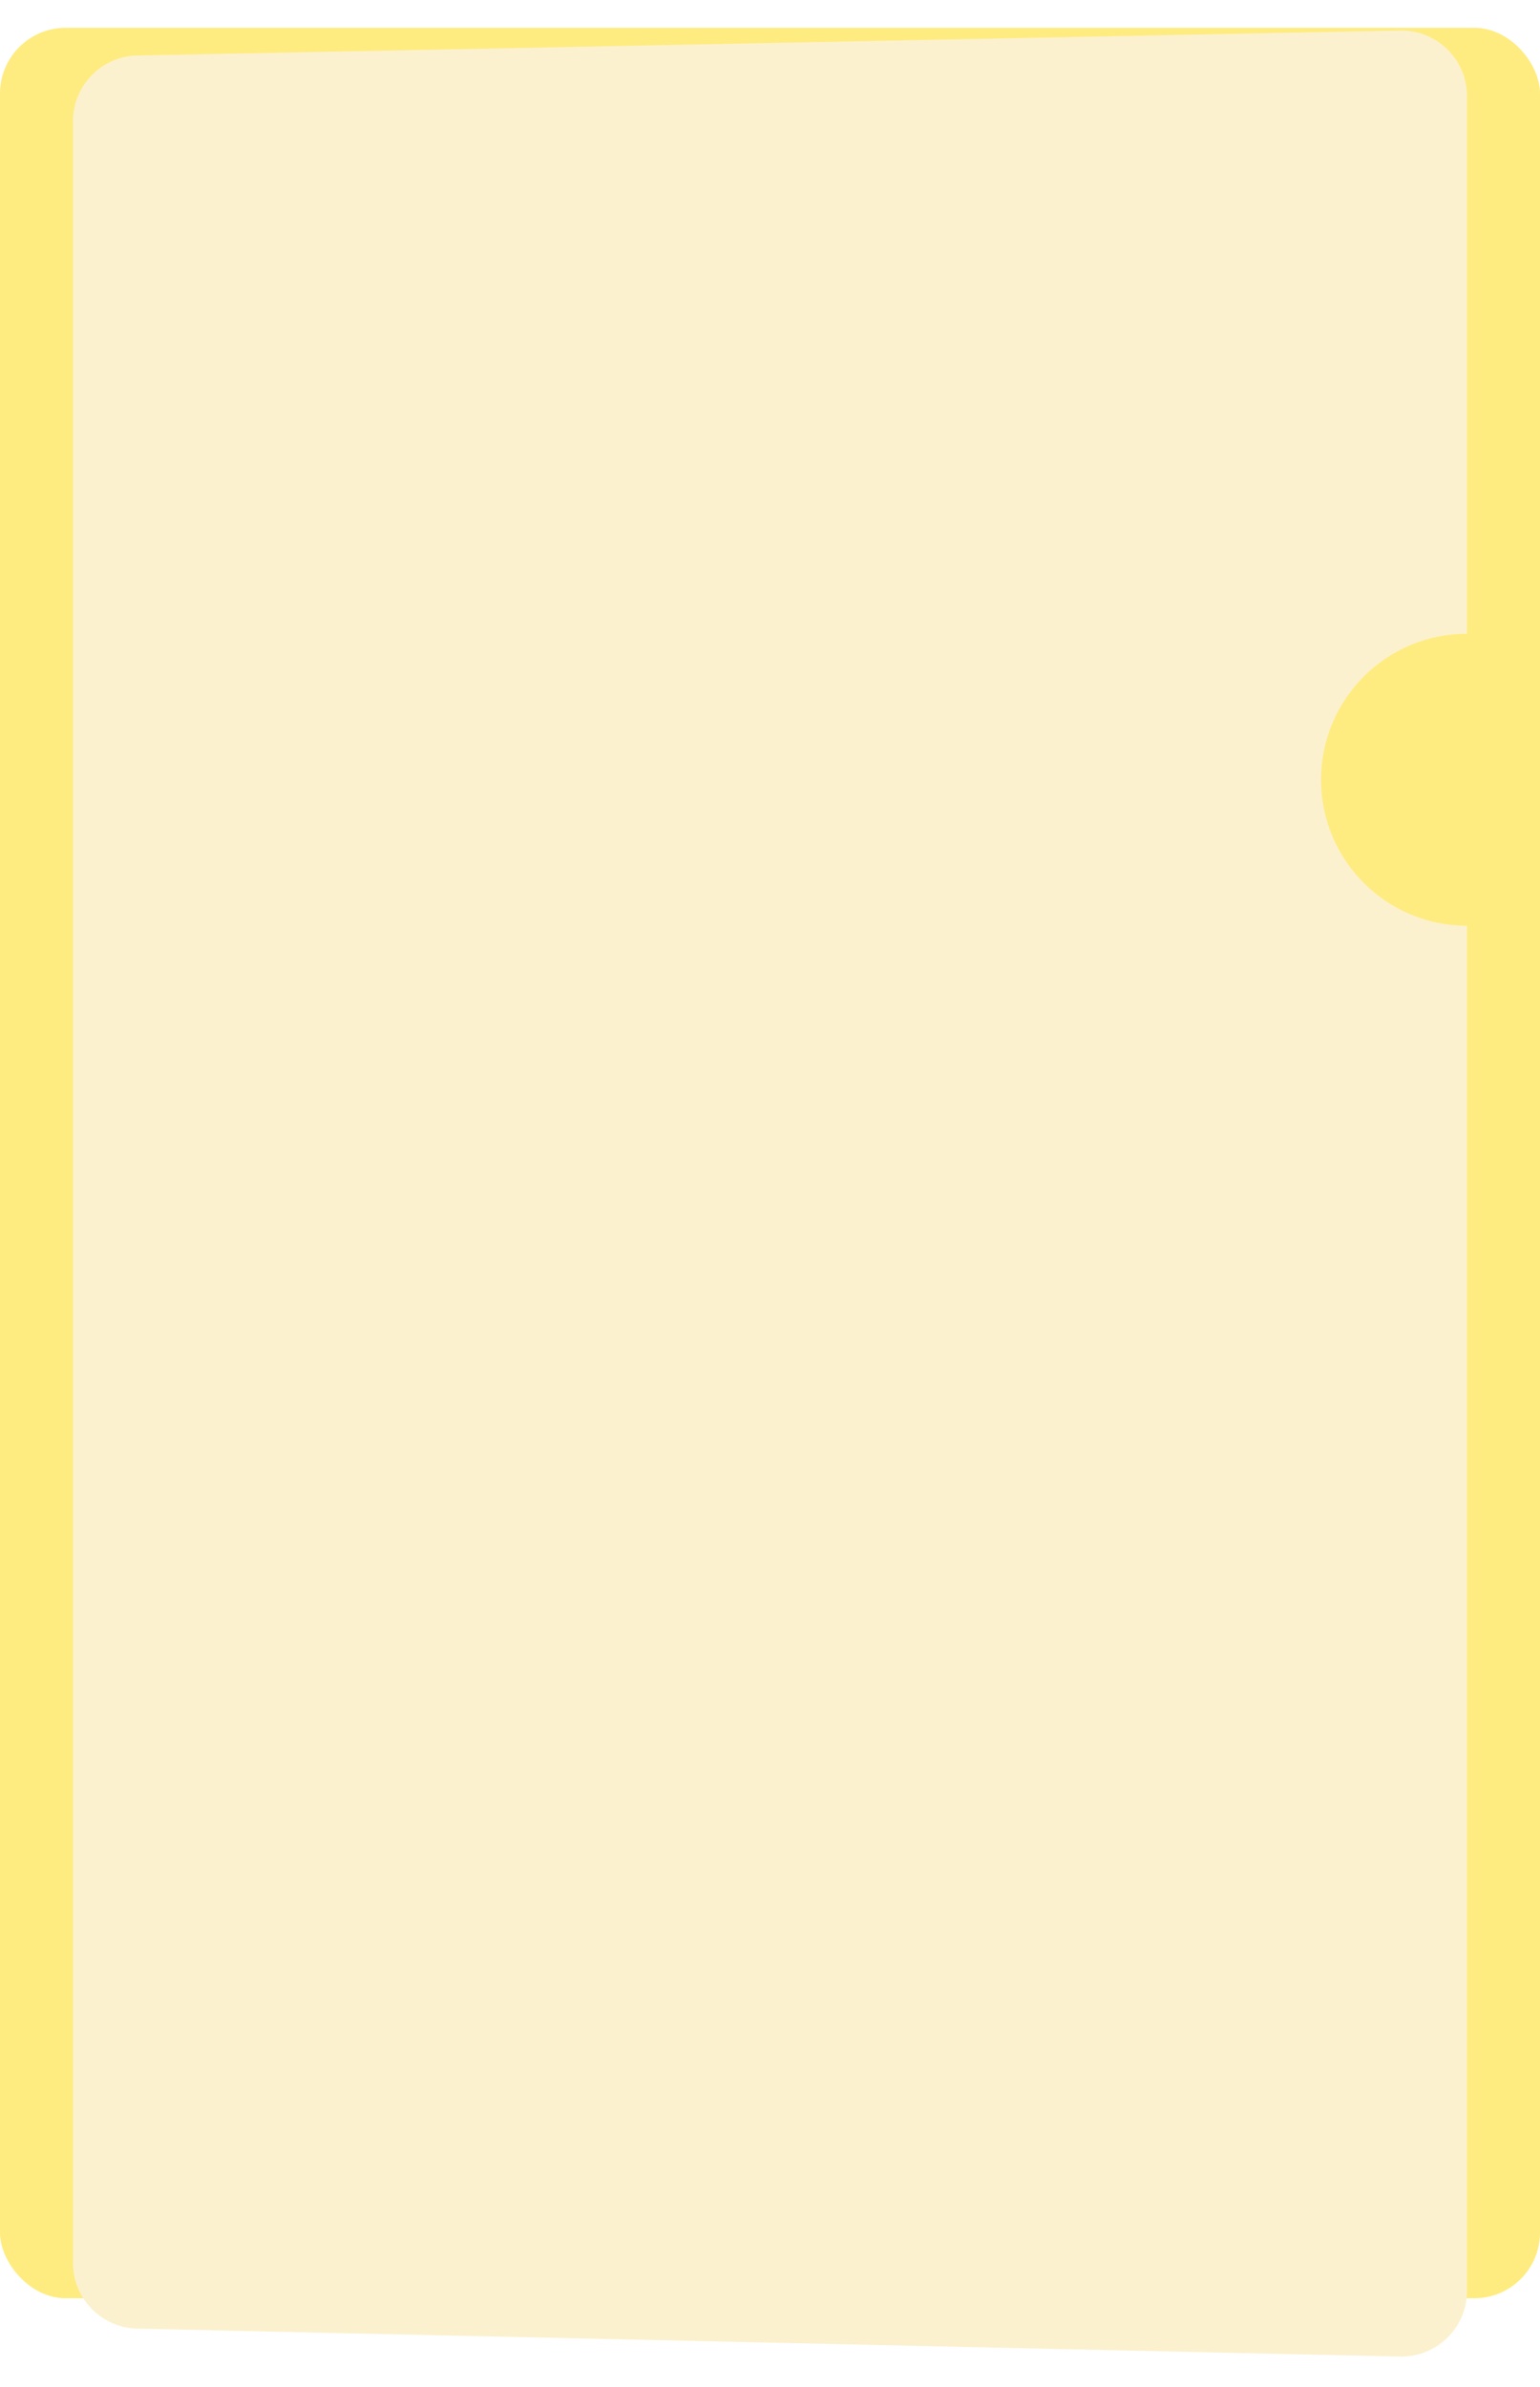
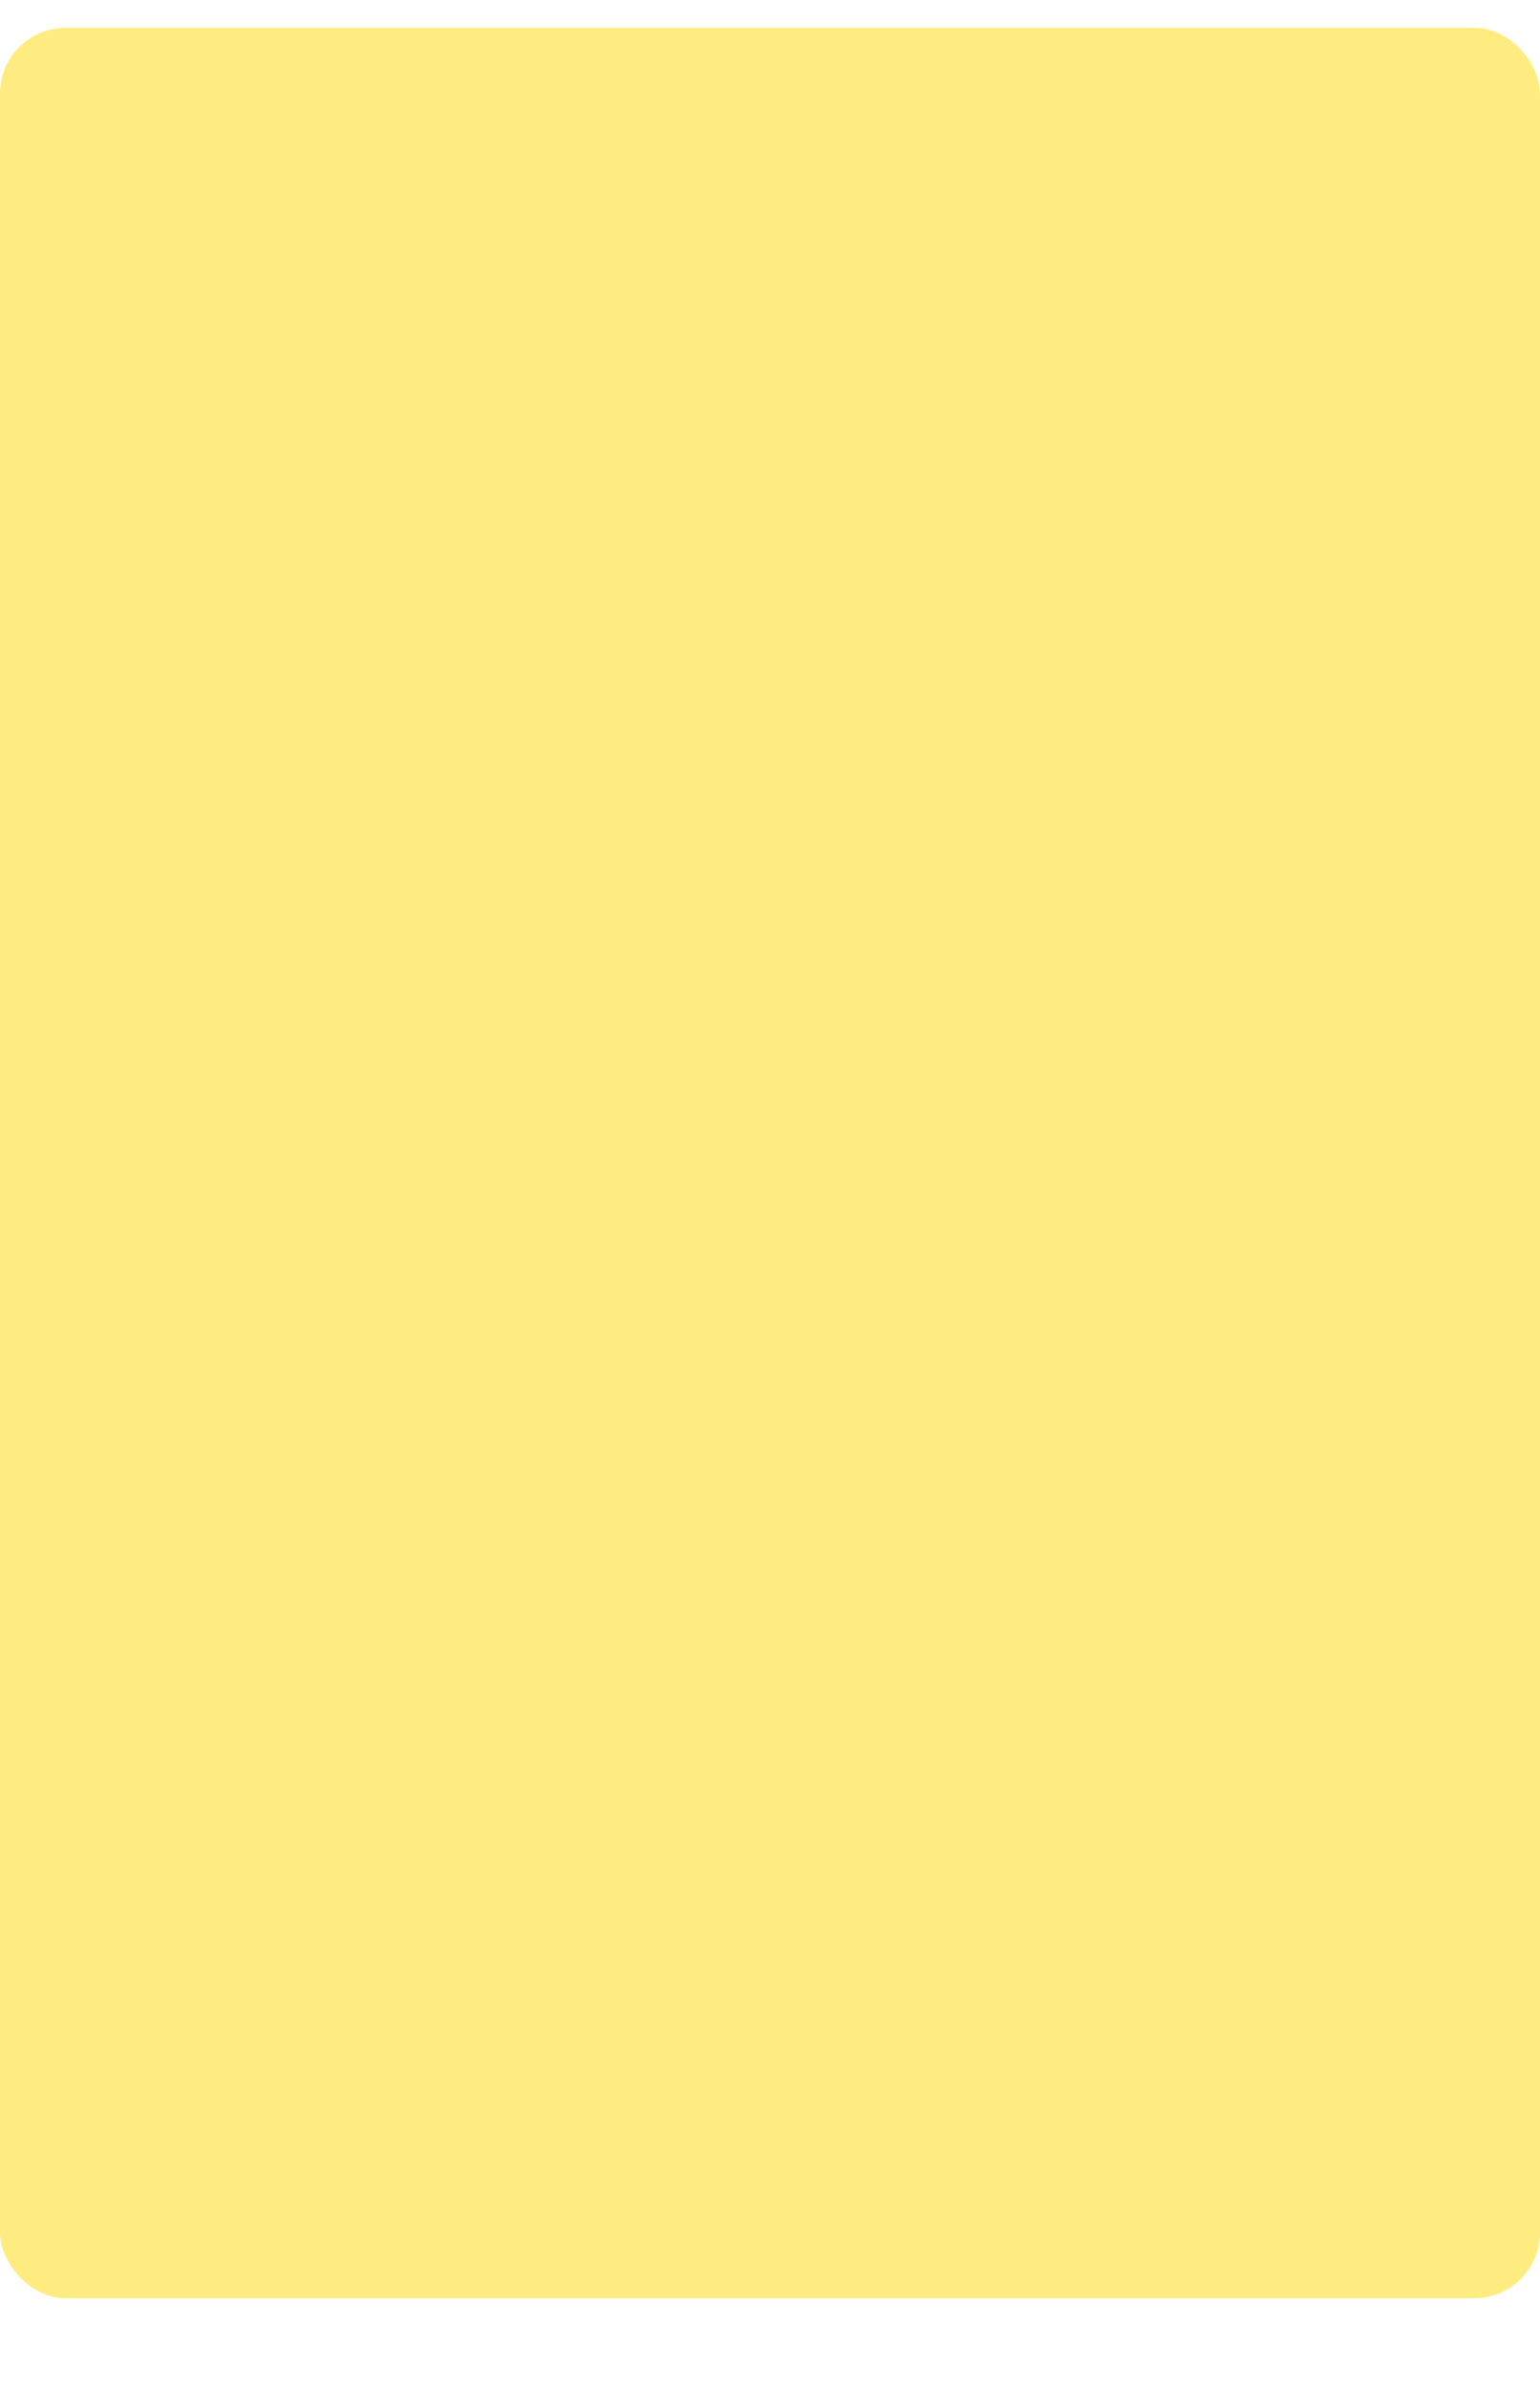
<svg xmlns="http://www.w3.org/2000/svg" width="211" height="327" viewBox="0 0 211 327" fill="none">
  <rect y="3.809" width="211" height="311" rx="9" fill="#FFEC80" />
  <g filter="url(#filter0_d_399_298)">
-     <path fill-rule="evenodd" clip-rule="evenodd" d="M8.822 3.603C3.922 3.7 0 7.7 0 12.601V305.974C0 310.867 3.909 314.864 8.801 314.972L181.801 318.797C186.848 318.908 191 314.847 191 309.799V122.809C179.954 122.809 171 113.854 171 102.809C171 91.763 179.954 82.809 191 82.809V9.18C191 4.14 186.861 0.082 181.822 0.181L8.822 3.603Z" fill="#FCF1CE" />
-   </g>
+     </g>
  <defs>
    <filter id="filter0_d_399_298" x="0" y="0.18" width="205" height="326.619" filterUnits="userSpaceOnUse" color-interpolation-filters="sRGB">
      <feFlood flood-opacity="0" result="BackgroundImageFix" />
      <feColorMatrix in="SourceAlpha" type="matrix" values="0 0 0 0 0 0 0 0 0 0 0 0 0 0 0 0 0 0 127 0" result="hardAlpha" />
      <feOffset dx="10" dy="4" />
      <feGaussianBlur stdDeviation="2" />
      <feComposite in2="hardAlpha" operator="out" />
      <feColorMatrix type="matrix" values="0 0 0 0 0 0 0 0 0 0 0 0 0 0 0 0 0 0 0.25 0" />
      <feBlend mode="normal" in2="BackgroundImageFix" result="effect1_dropShadow_399_298" />
      <feBlend mode="normal" in="SourceGraphic" in2="effect1_dropShadow_399_298" result="shape" />
    </filter>
  </defs>
</svg>